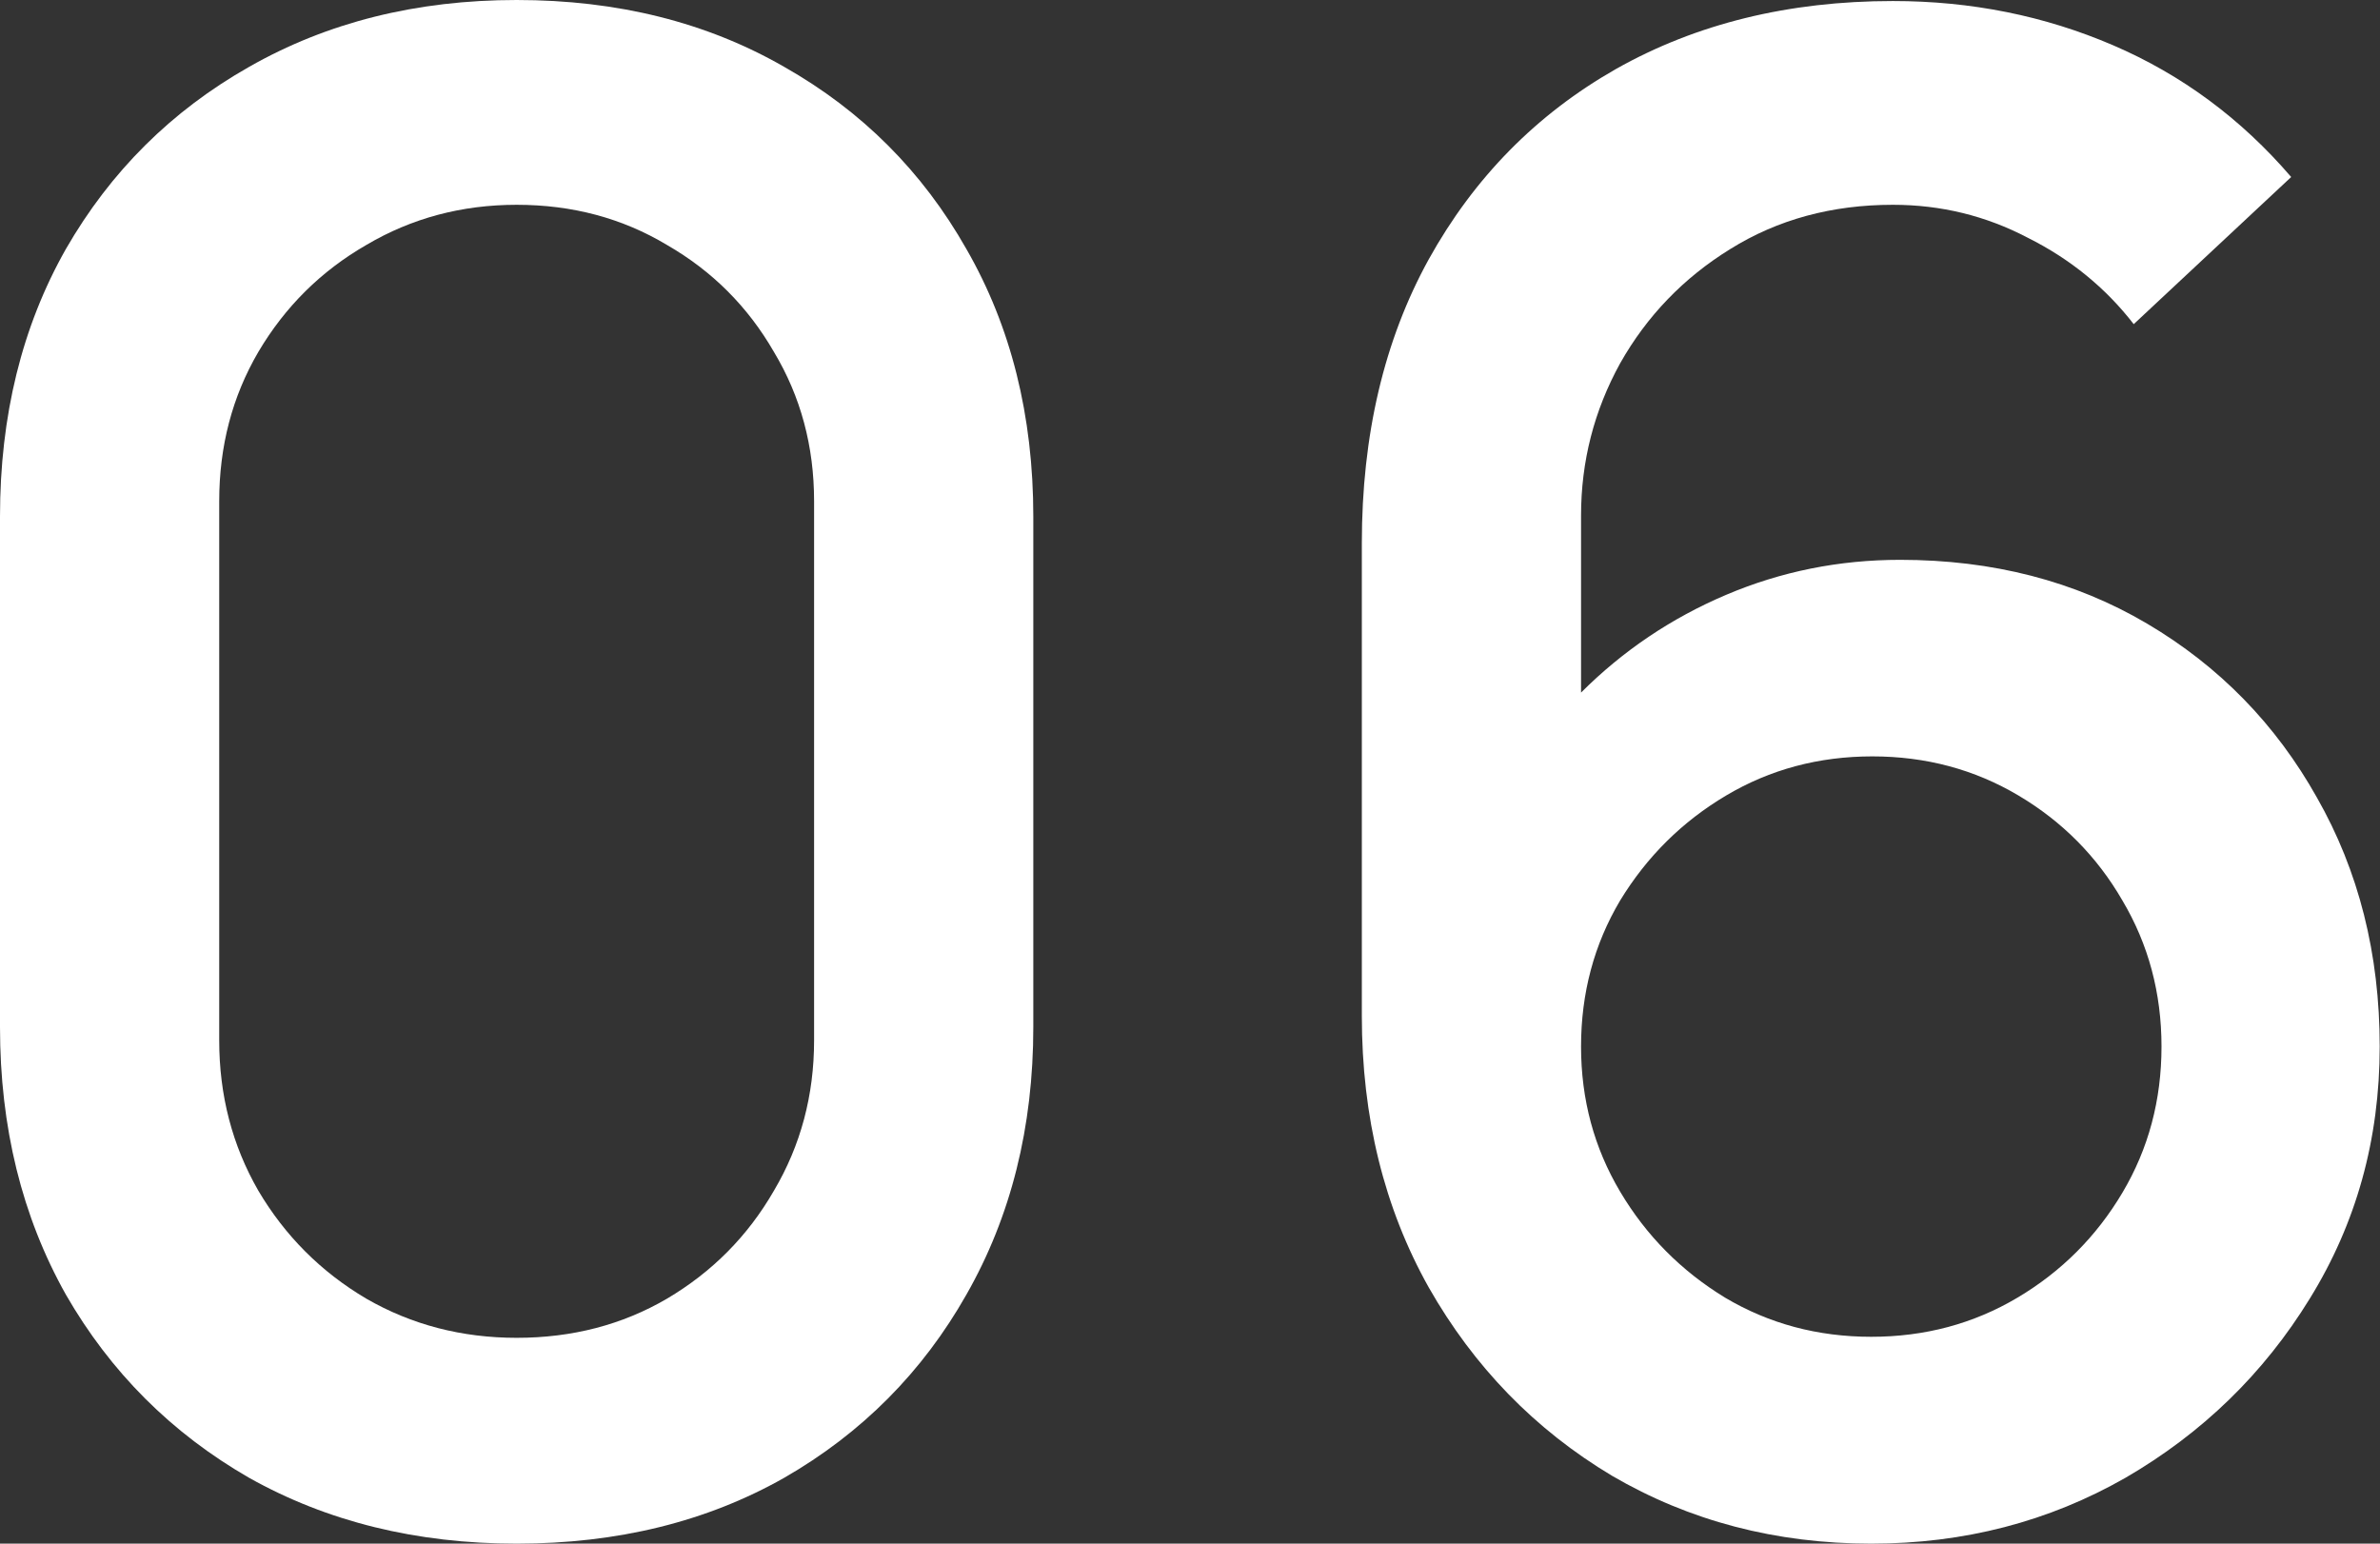
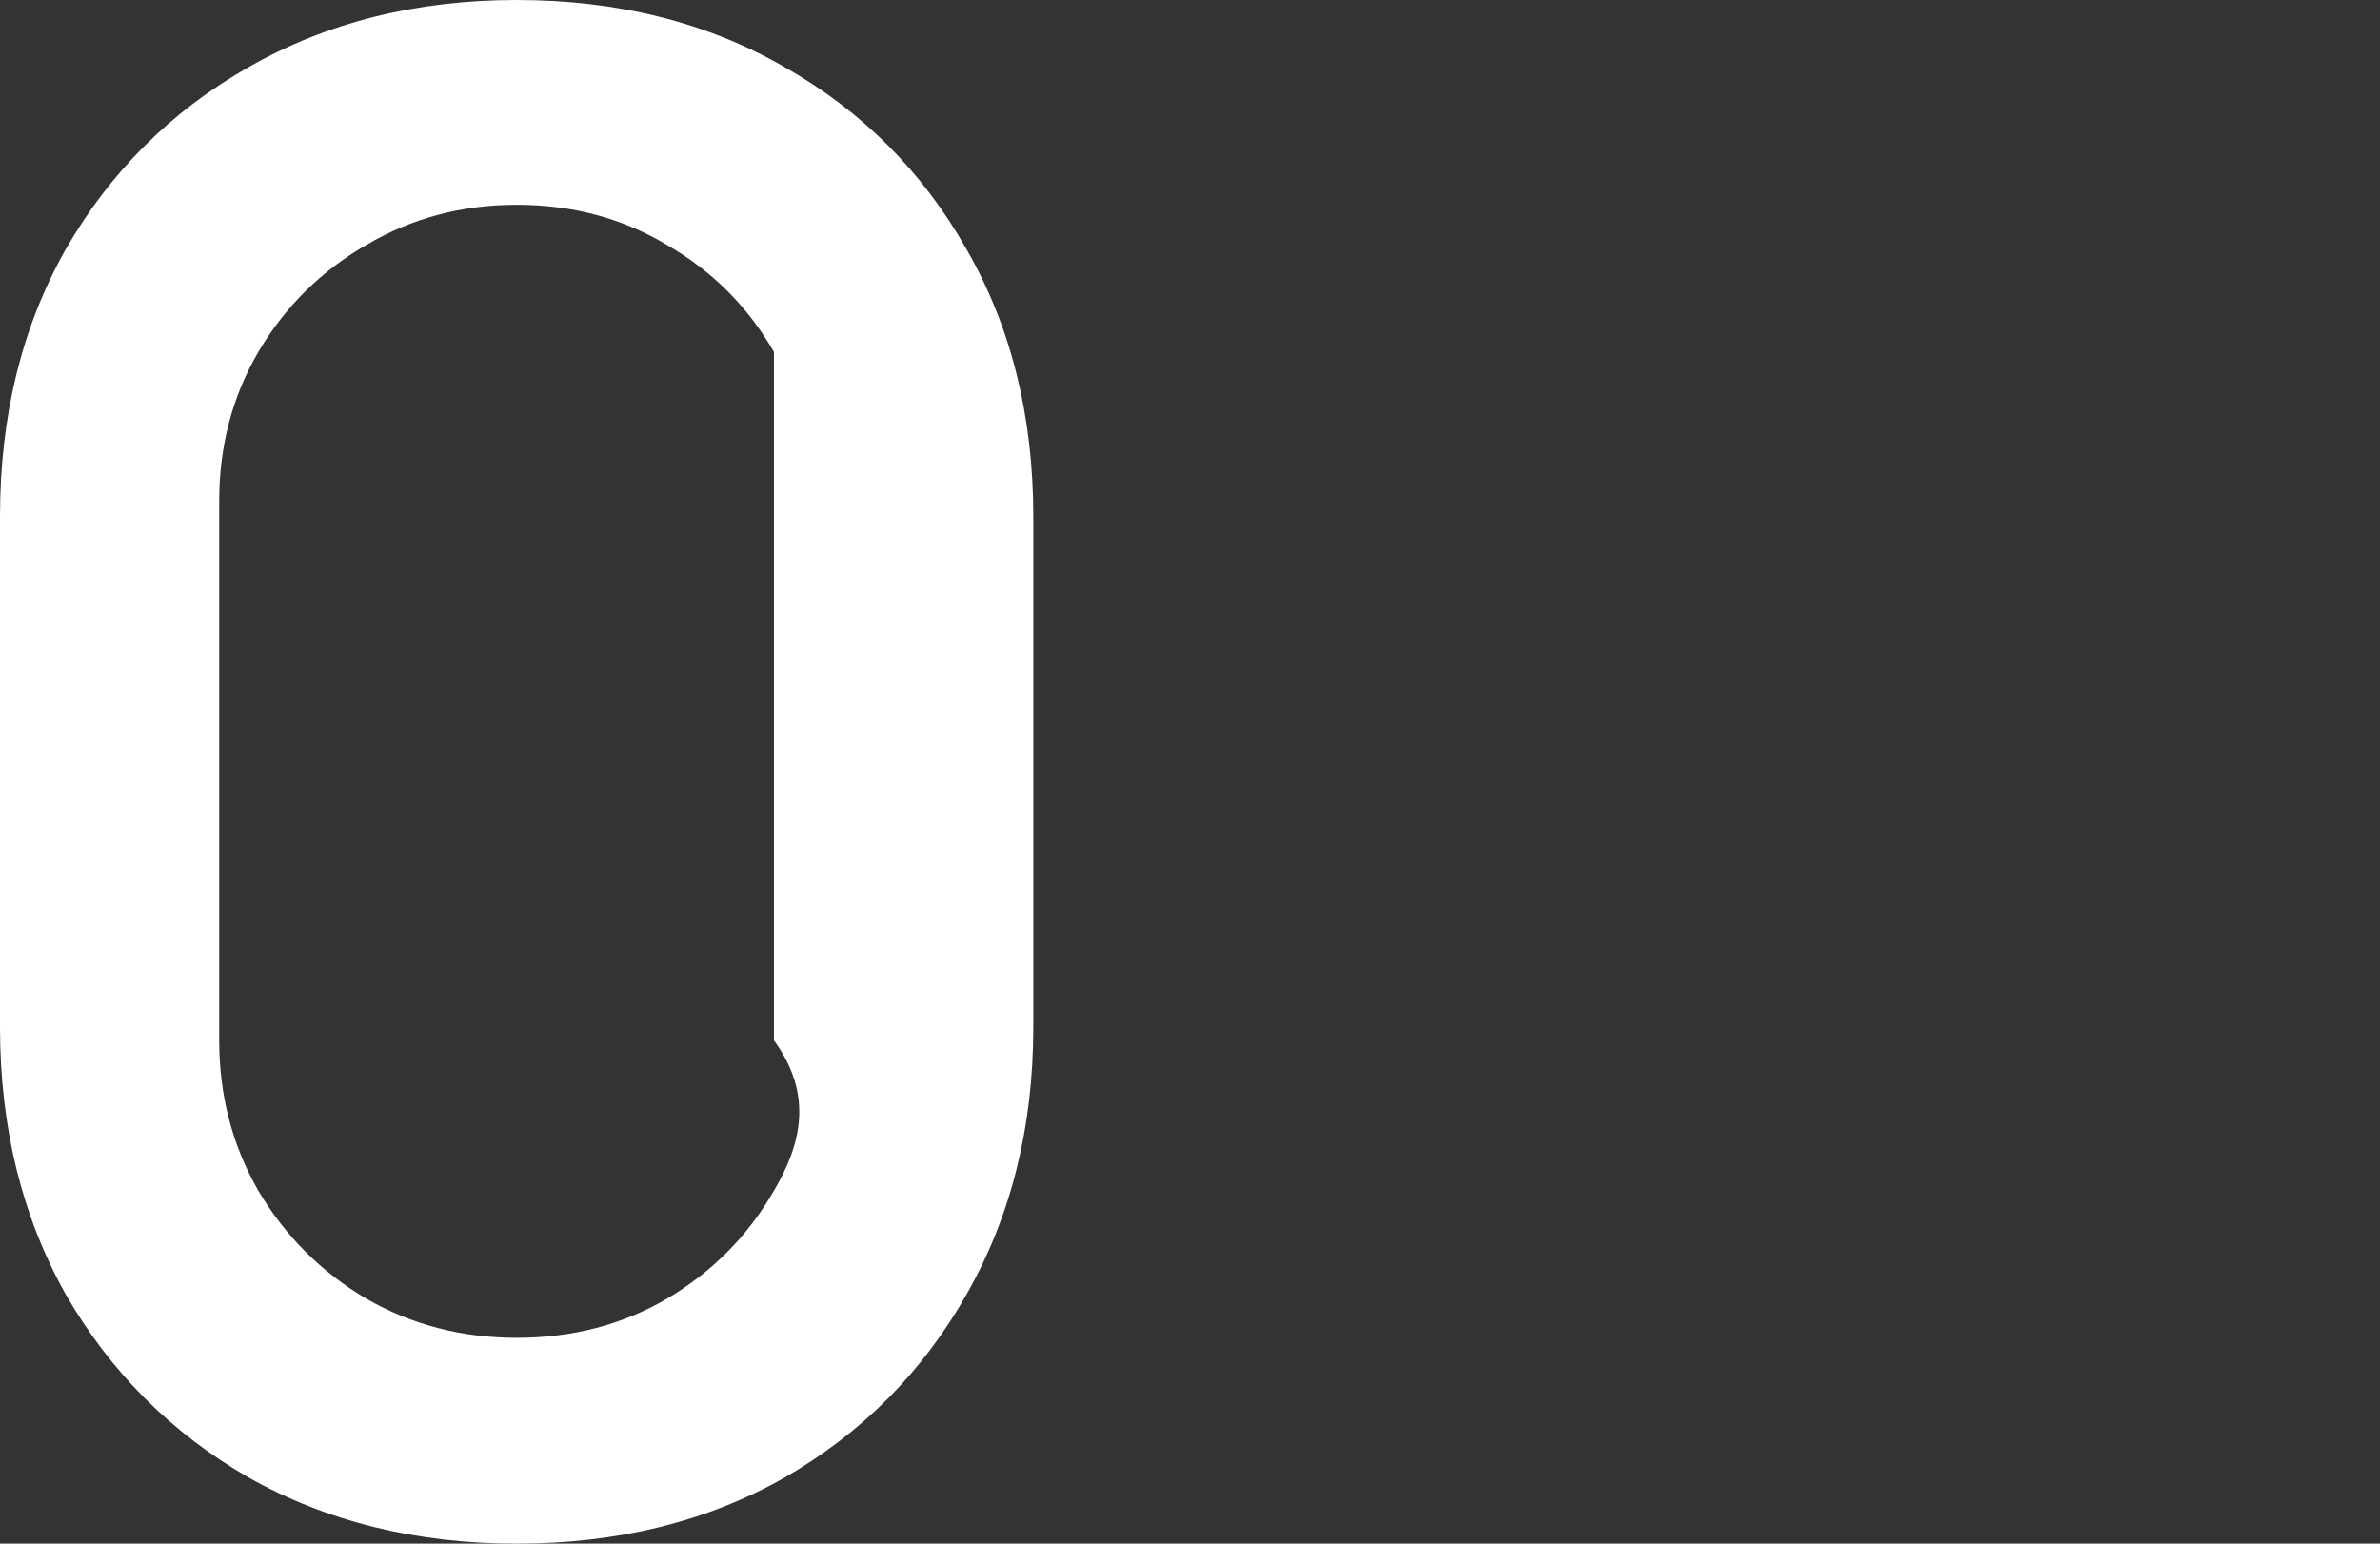
<svg xmlns="http://www.w3.org/2000/svg" width="222" height="144" viewBox="0 0 222 144" fill="none">
  <rect x="0" y="0" width="222" height="144" fill="#333333" stroke="none" />
-   <path d="M48.192 144C57.6 144 65.92 141.952 73.152 137.856C80.384 133.696 86.048 128 90.144 120.768C94.304 113.472 96.384 105.152 96.384 95.808V48.192C96.384 38.784 94.304 30.464 90.144 23.232C86.048 16 80.384 10.336 73.152 6.24C65.92 2.08 57.6 0 48.192 0C38.848 0 30.528 2.08 23.232 6.24C16 10.336 10.304 16 6.144 23.232C2.048 30.464 0 38.784 0 48.192V95.808C0 105.152 2.048 113.472 6.144 120.768C10.304 128 16 133.696 23.232 137.856C30.528 141.952 38.848 144 48.192 144ZM48.192 124.8C43.072 124.8 38.4 123.584 34.176 121.152C29.952 118.656 26.592 115.296 24.096 111.072C21.664 106.848 20.448 102.176 20.448 97.056V46.752C20.448 41.632 21.664 36.992 24.096 32.832C26.592 28.608 29.952 25.28 34.176 22.848C38.4 20.352 43.072 19.104 48.192 19.104C53.376 19.104 58.048 20.352 62.208 22.848C66.432 25.28 69.76 28.608 72.192 32.832C74.688 36.992 75.936 41.632 75.936 46.752V97.056C75.936 102.176 74.688 106.848 72.192 111.072C69.76 115.296 66.432 118.656 62.208 121.152C58.048 123.584 53.376 124.8 48.192 124.8Z" fill="white" />
-   <path d="M174.548 144C183.188 144 191.092 141.952 198.26 137.856C205.428 133.696 211.156 128.128 215.444 121.152C219.796 114.112 221.972 106.272 221.972 97.632C221.972 88.992 220.02 81.248 216.116 74.4C212.276 67.552 206.995 62.144 200.275 58.176C193.555 54.208 185.876 52.224 177.236 52.224C171.54 52.224 166.132 53.312 161.012 55.488C155.892 57.664 151.38 60.704 147.476 64.608V48.096C147.476 43.04 148.691 38.304 151.124 33.888C153.62 29.472 157.044 25.92 161.396 23.232C165.812 20.48 170.868 19.104 176.564 19.104C181.044 19.104 185.236 20.128 189.14 22.176C193.107 24.16 196.404 26.848 199.028 30.24L213.716 16.512C209.044 11.072 203.508 6.976 197.108 4.224C190.708 1.472 183.86 0.096 176.564 0.096C166.836 0.096 158.228 2.208 150.74 6.432C143.316 10.656 137.492 16.576 133.268 24.192C129.108 31.744 127.028 40.576 127.028 50.688V94.752C127.028 104.224 129.108 112.672 133.268 120.096C137.492 127.52 143.188 133.376 150.356 137.664C157.588 141.888 165.652 144 174.548 144ZM174.548 124.704C169.556 124.704 165.012 123.488 160.916 121.056C156.82 118.56 153.555 115.264 151.124 111.168C148.691 107.072 147.476 102.56 147.476 97.632C147.476 92.64 148.691 88.096 151.124 84C153.62 79.904 156.915 76.64 161.012 74.208C165.107 71.776 169.652 70.56 174.644 70.56C179.636 70.56 184.18 71.776 188.275 74.208C192.372 76.64 195.604 79.904 197.971 84C200.404 88.096 201.619 92.64 201.619 97.632C201.619 102.624 200.404 107.168 197.971 111.264C195.539 115.36 192.276 118.624 188.18 121.056C184.084 123.488 179.54 124.704 174.548 124.704Z" fill="white" />
+   <path d="M48.192 144C57.6 144 65.92 141.952 73.152 137.856C80.384 133.696 86.048 128 90.144 120.768C94.304 113.472 96.384 105.152 96.384 95.808V48.192C96.384 38.784 94.304 30.464 90.144 23.232C86.048 16 80.384 10.336 73.152 6.24C65.92 2.08 57.6 0 48.192 0C38.848 0 30.528 2.08 23.232 6.24C16 10.336 10.304 16 6.144 23.232C2.048 30.464 0 38.784 0 48.192V95.808C0 105.152 2.048 113.472 6.144 120.768C10.304 128 16 133.696 23.232 137.856C30.528 141.952 38.848 144 48.192 144ZM48.192 124.8C43.072 124.8 38.4 123.584 34.176 121.152C29.952 118.656 26.592 115.296 24.096 111.072C21.664 106.848 20.448 102.176 20.448 97.056V46.752C20.448 41.632 21.664 36.992 24.096 32.832C26.592 28.608 29.952 25.28 34.176 22.848C38.4 20.352 43.072 19.104 48.192 19.104C53.376 19.104 58.048 20.352 62.208 22.848C66.432 25.28 69.76 28.608 72.192 32.832V97.056C75.936 102.176 74.688 106.848 72.192 111.072C69.76 115.296 66.432 118.656 62.208 121.152C58.048 123.584 53.376 124.8 48.192 124.8Z" fill="white" />
</svg>